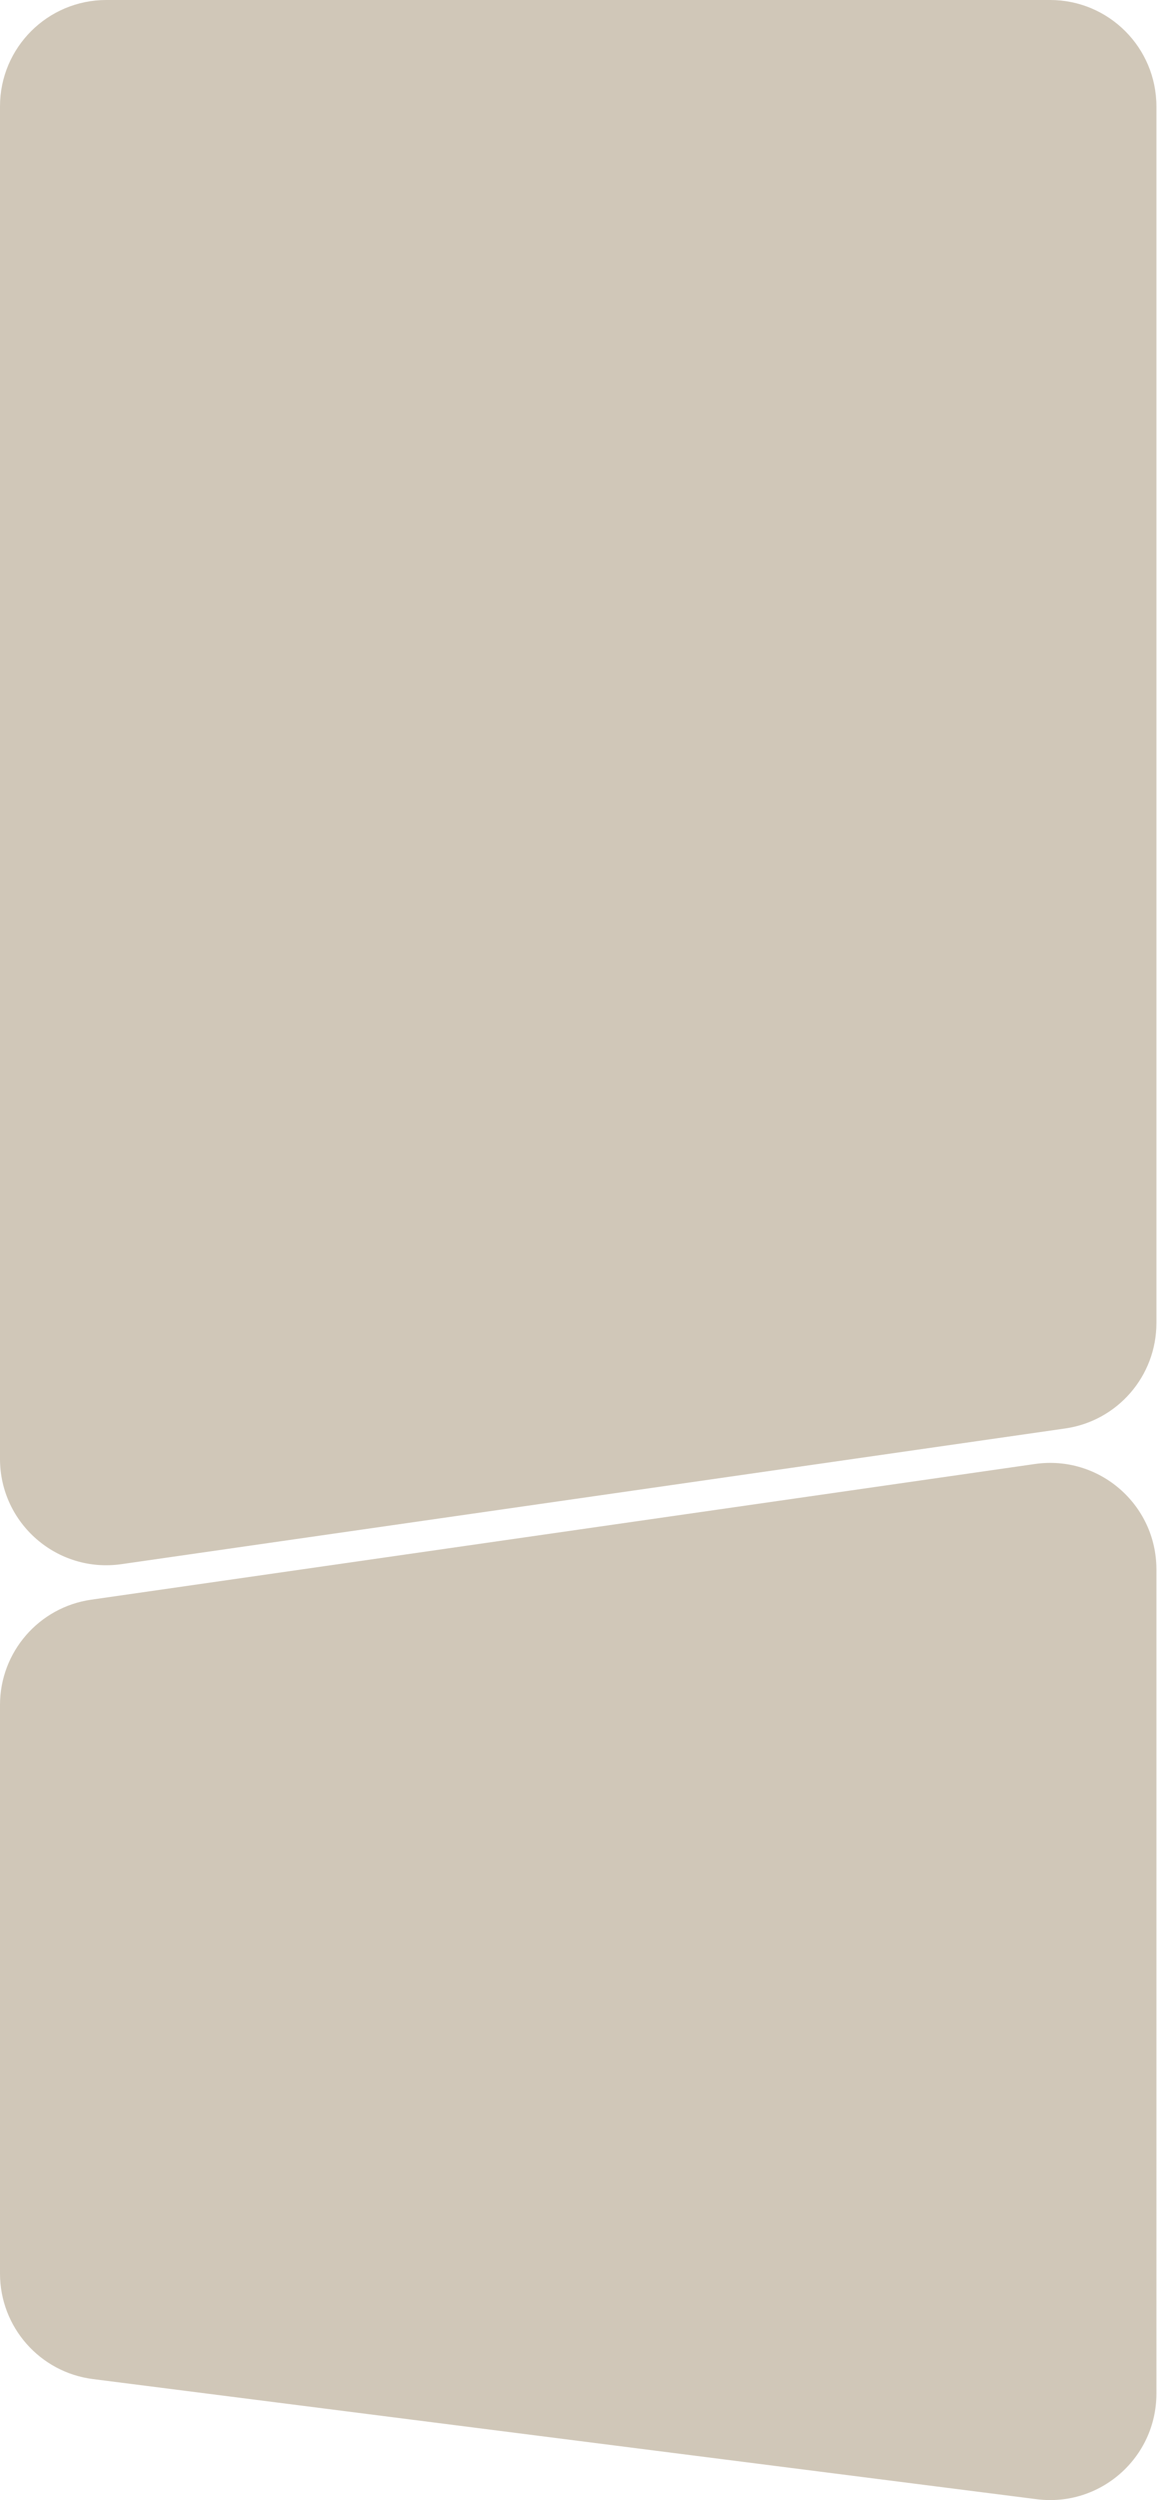
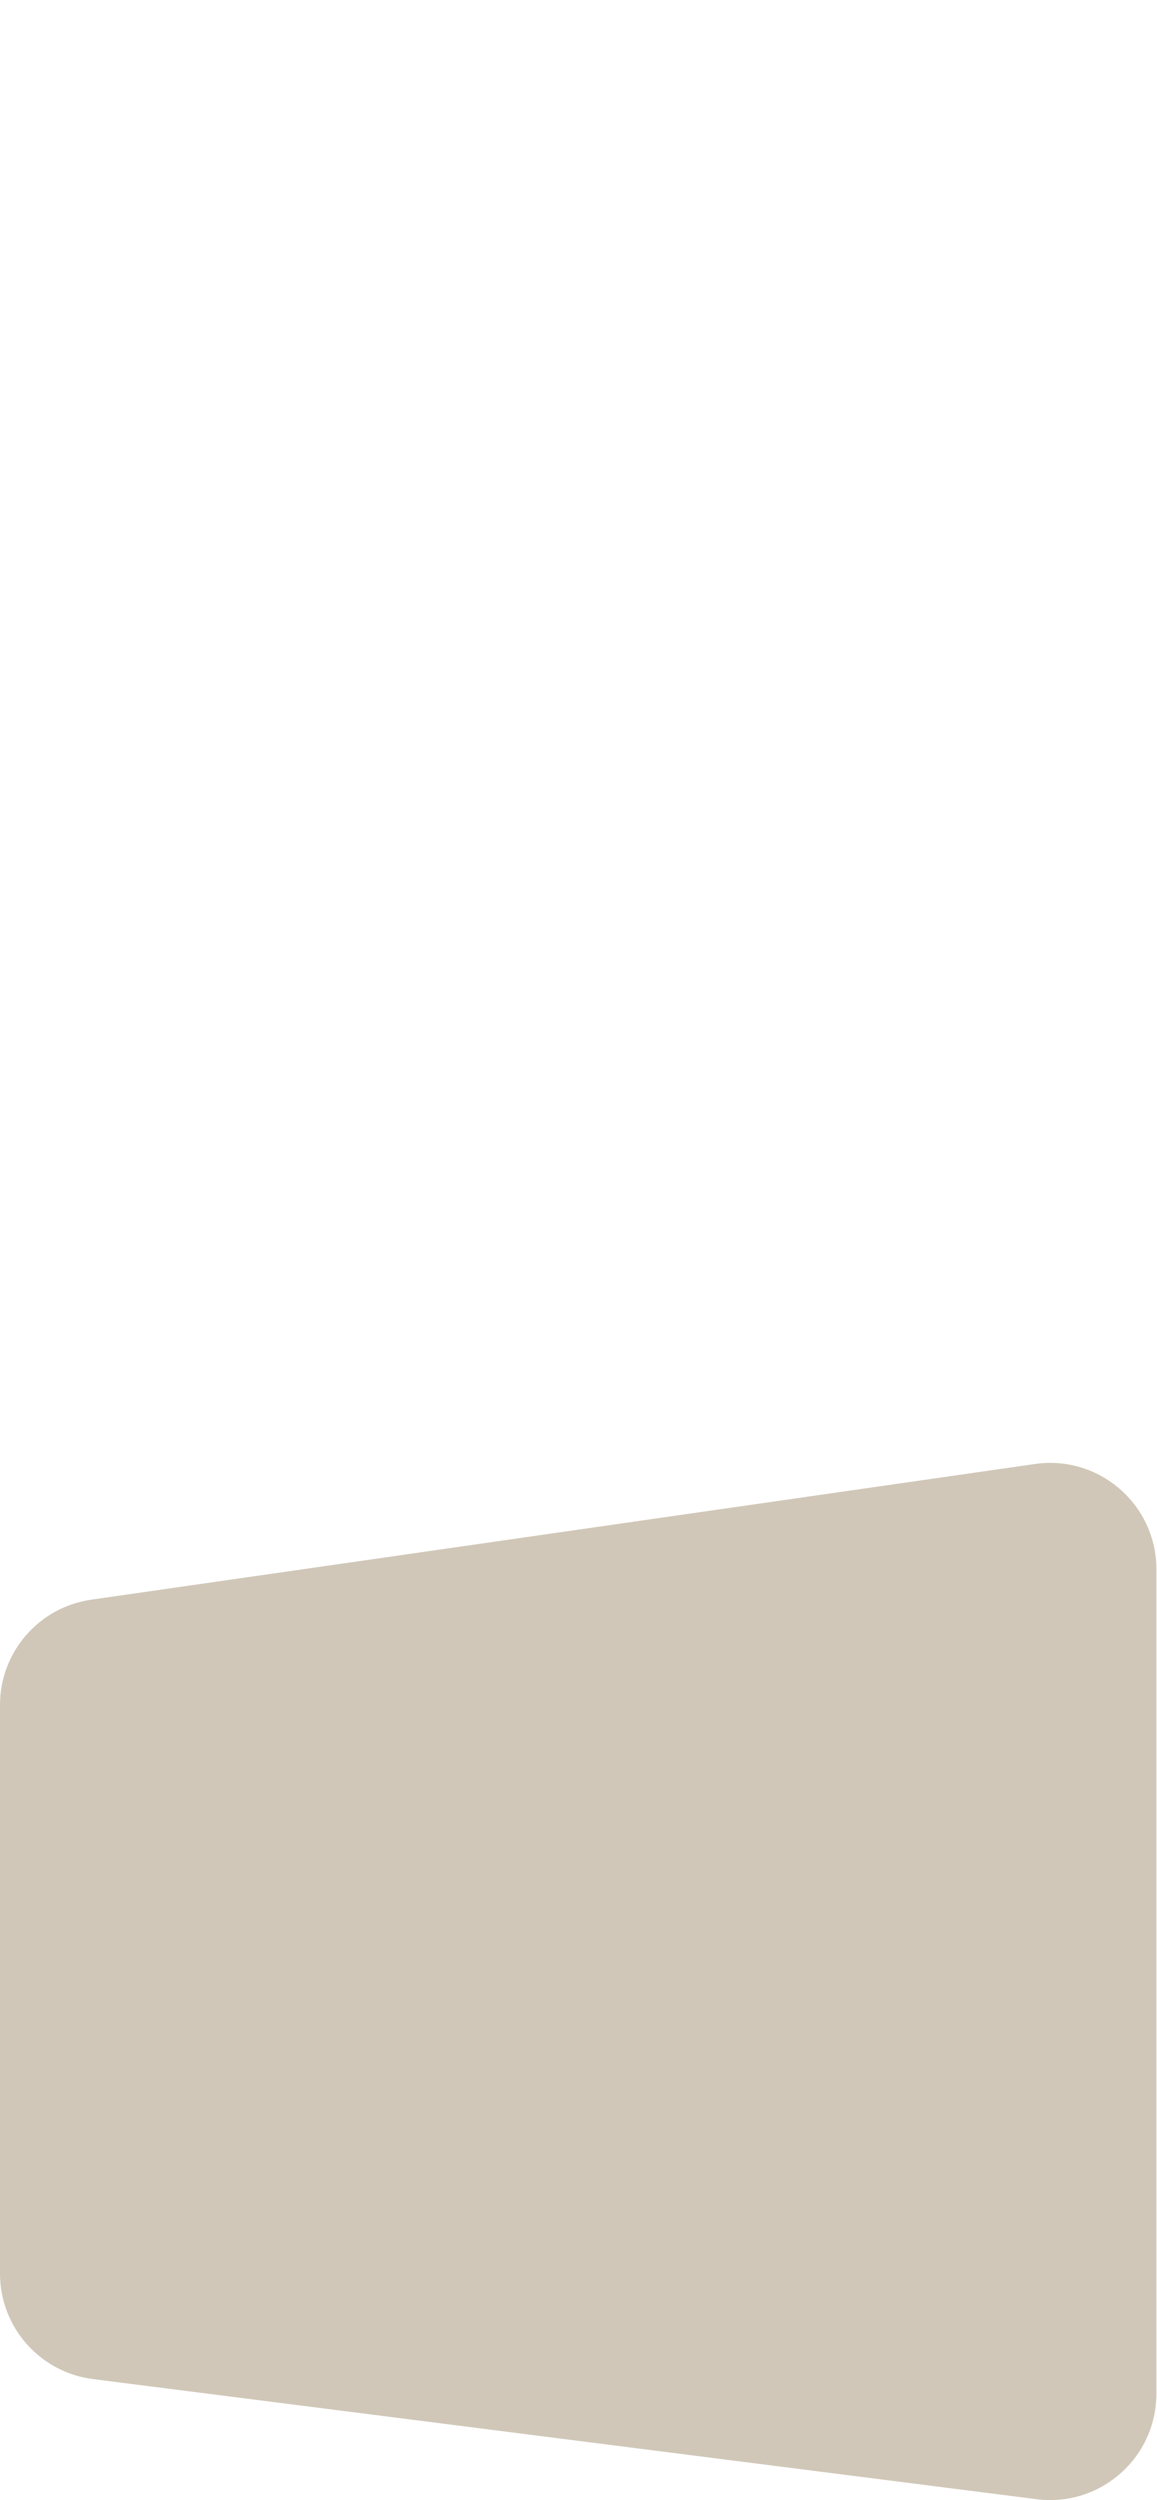
<svg xmlns="http://www.w3.org/2000/svg" width="1306" height="2820" viewBox="0 0 1306 2820" fill="none">
-   <path d="M0 120.009C0 53.73 53.73 0 120.009 0H1185.31C1251.59 0 1305.32 53.73 1305.32 120.009V1492.47C1305.32 1552.16 1261.46 1602.77 1202.38 1611.26L137.077 1764.32C64.749 1774.71 0 1718.6 0 1645.53V120.009Z" fill="#D0C7B8" />
  <path d="M1305.32 2699.98C1305.32 2772.27 1241.88 2828.15 1170.16 2819.03L104.864 2683.51C44.924 2675.88 0 2624.88 0 2564.46V1923.18C0 1863.5 43.863 1812.88 102.942 1804.39L1168.24 1651.33C1240.57 1640.94 1305.32 1697.05 1305.32 1770.12V2699.98Z" fill="#D0C7B8" />
</svg>